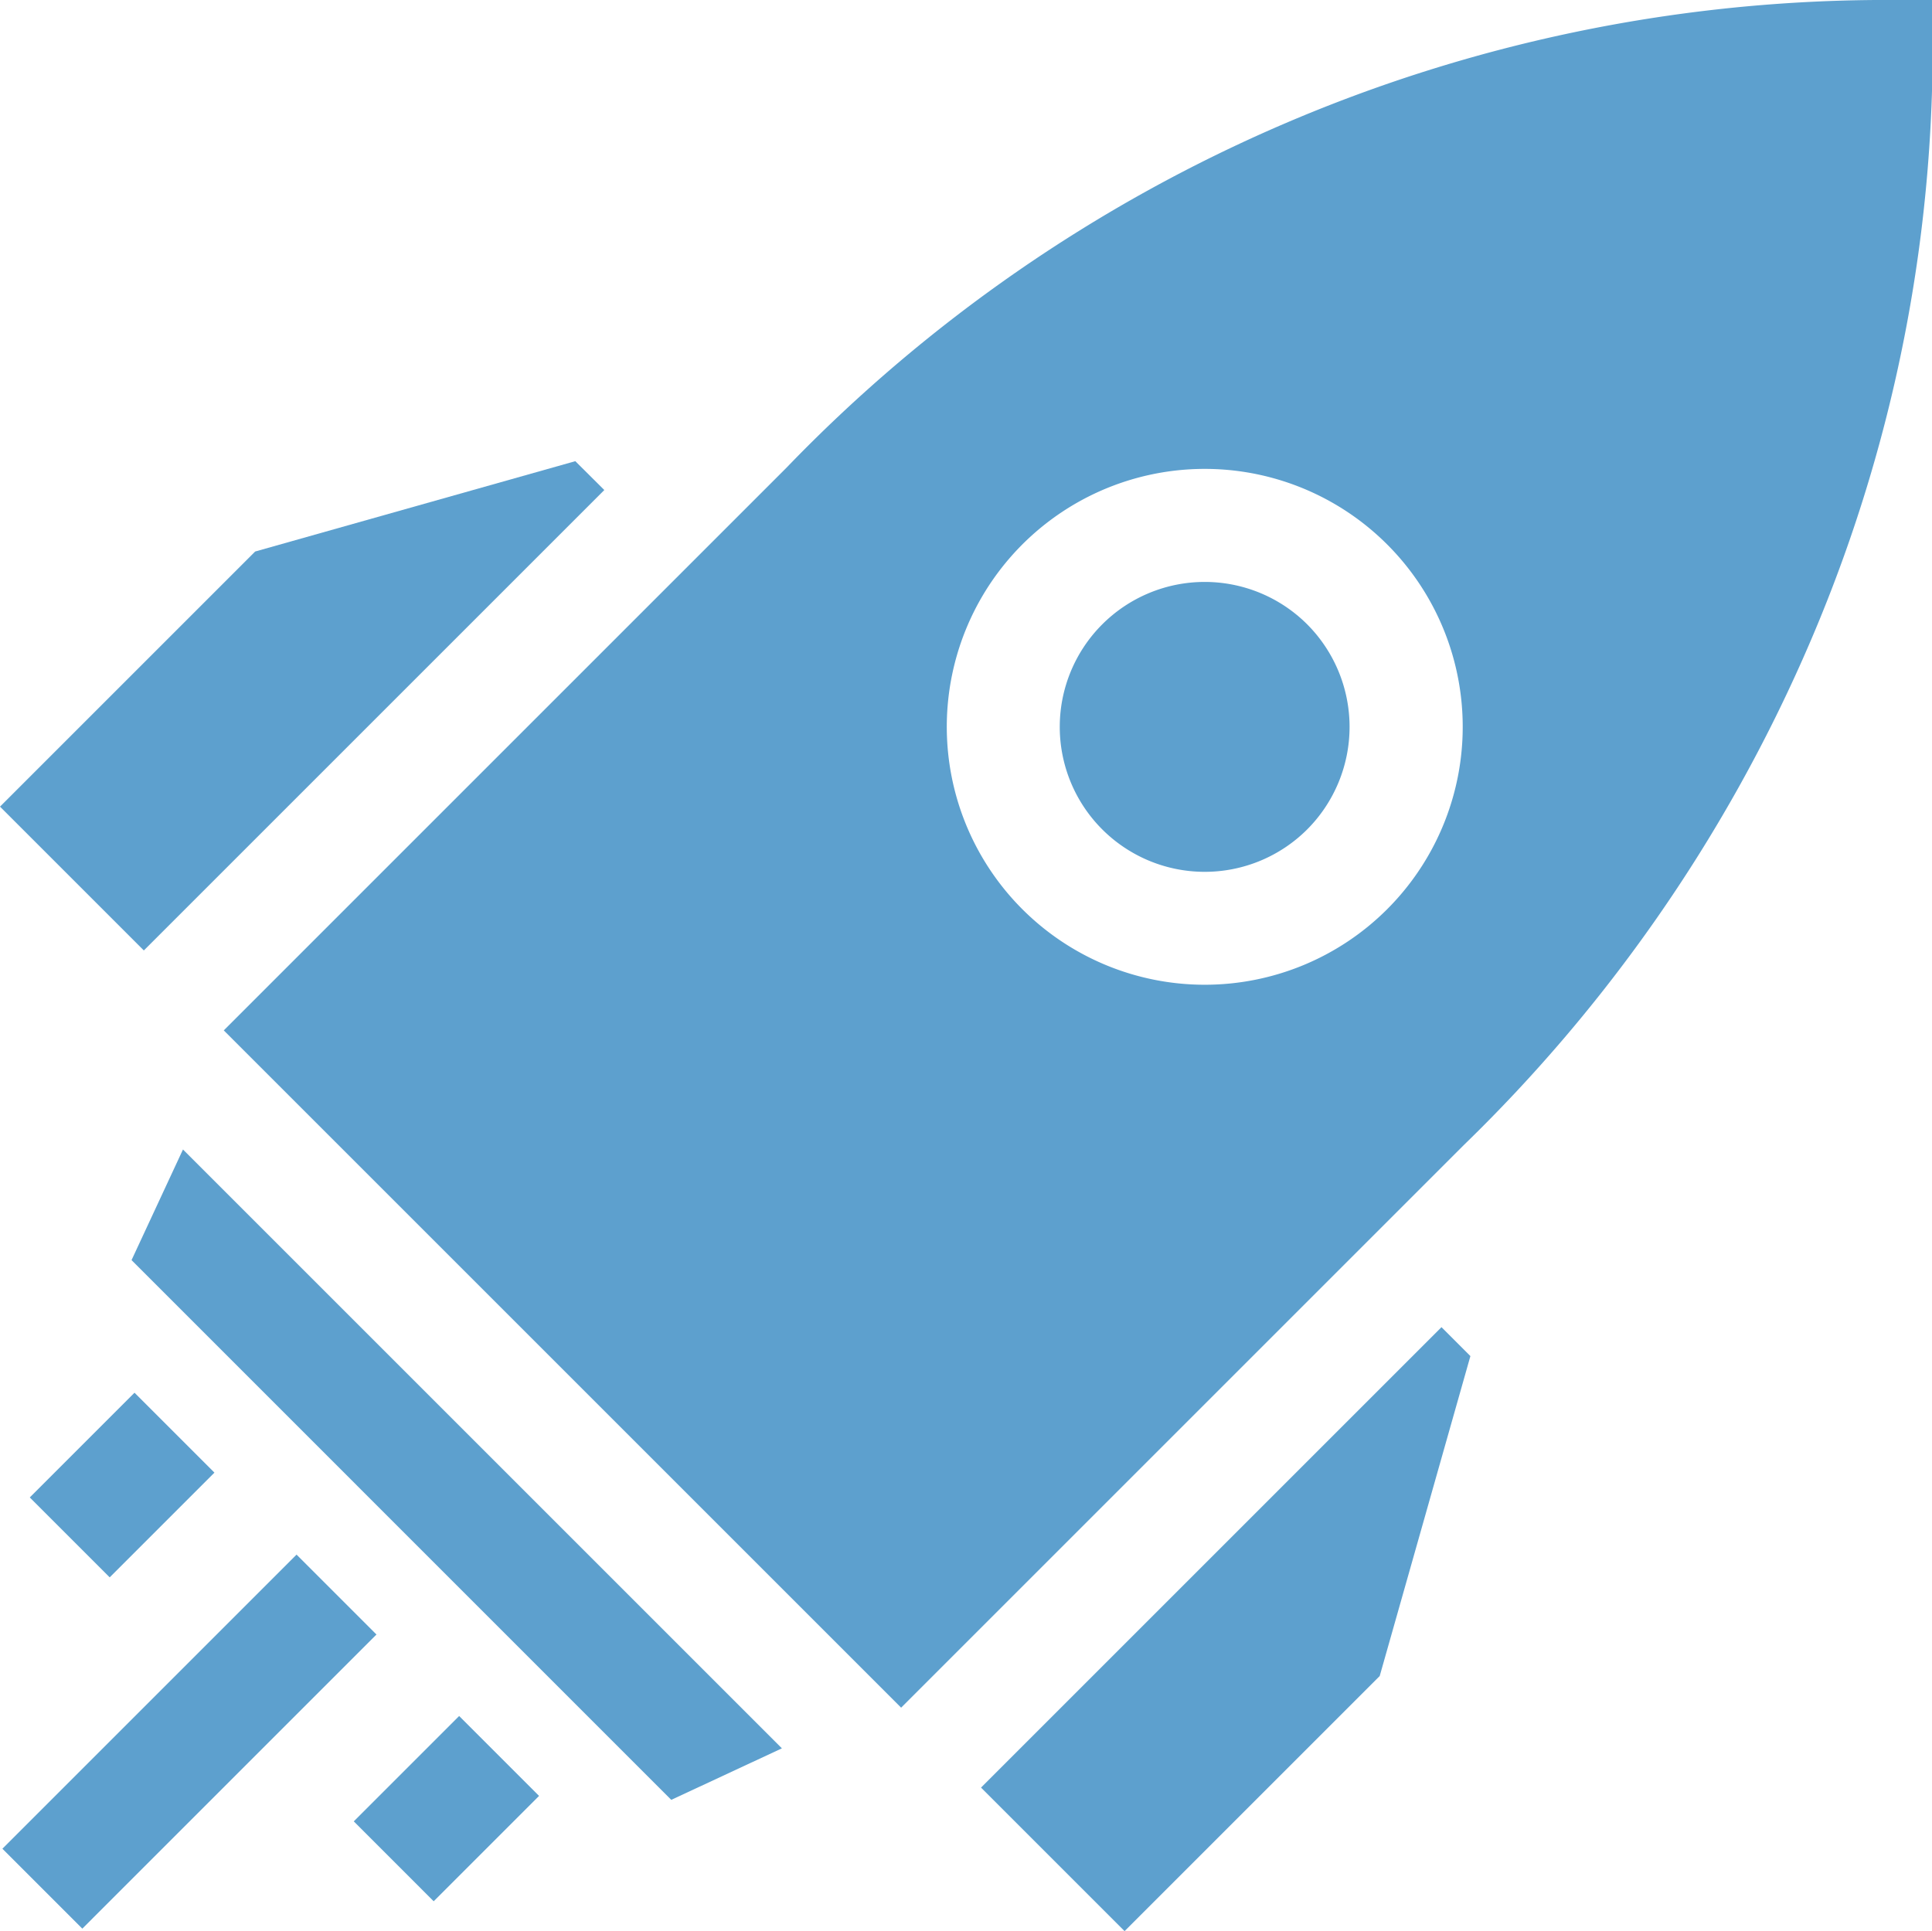
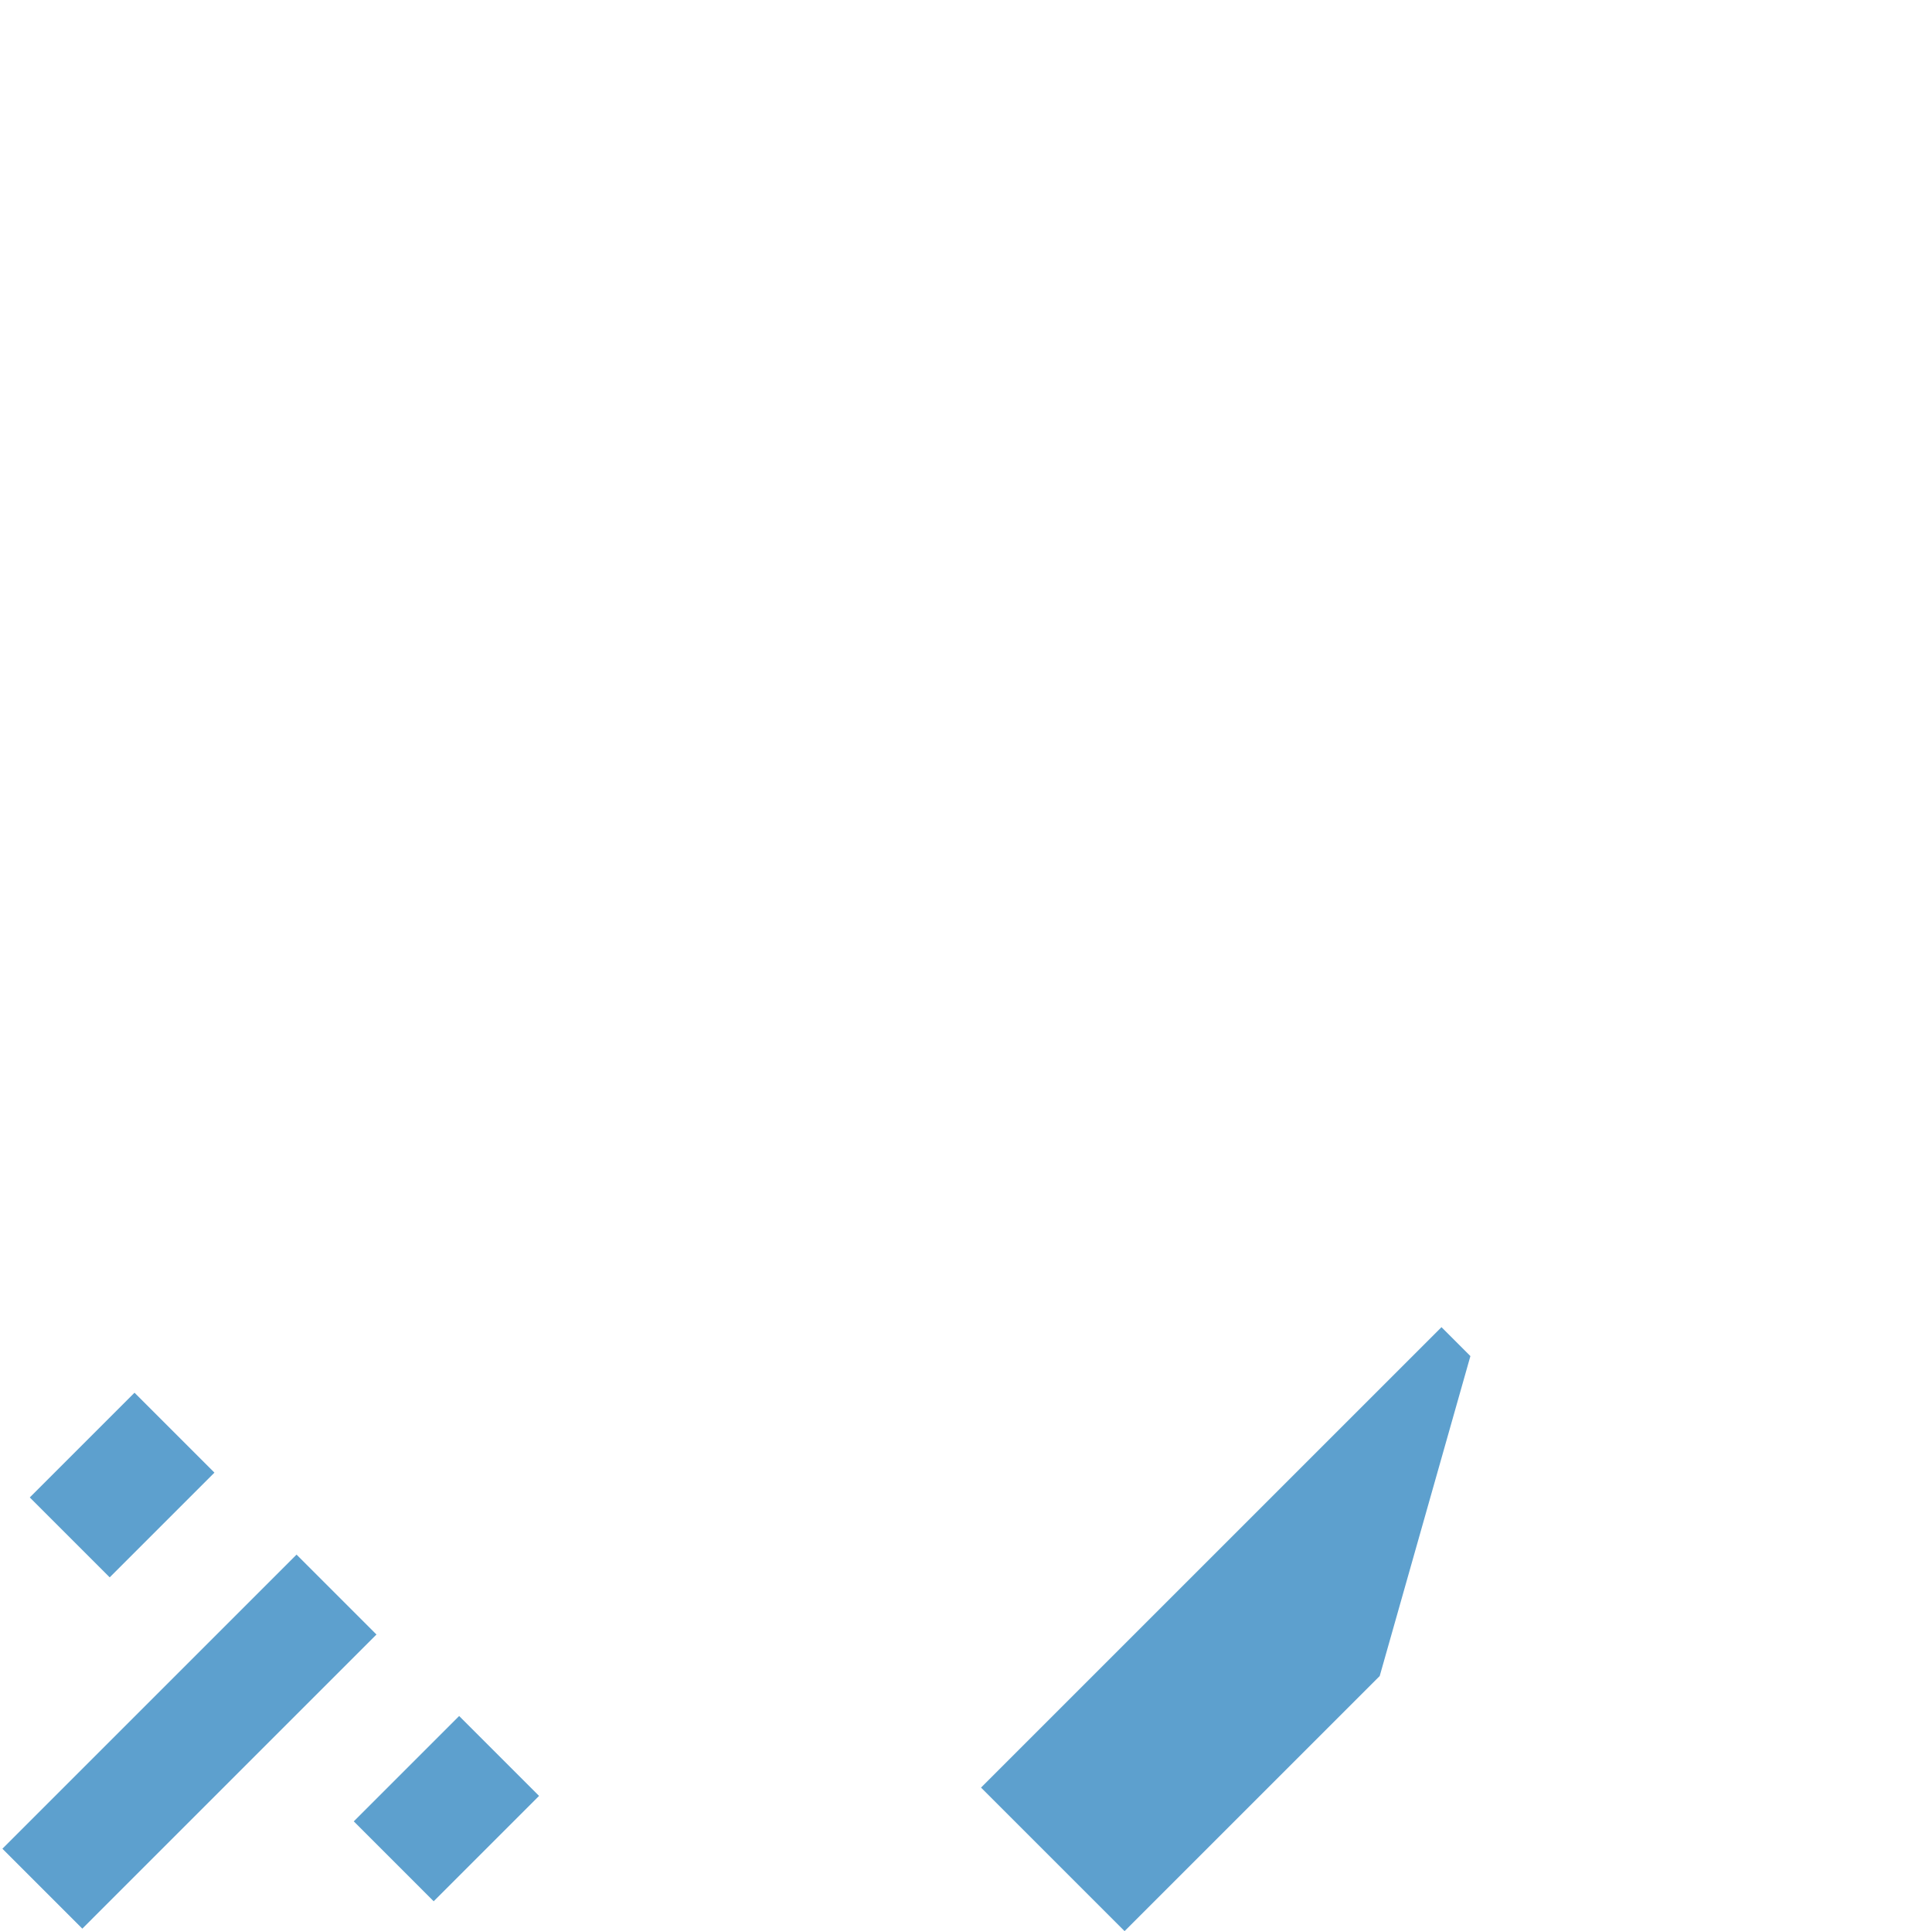
<svg xmlns="http://www.w3.org/2000/svg" width="90" height="89.969" viewBox="0 0 90 89.969">
  <g id="rocket" transform="translate(0 -0.089)">
-     <path id="Pfad_414" data-name="Pfad 414" d="M292.366,156.3a6.753,6.753,0,1,0-.008,9.558,6.767,6.767,0,0,0,.008-9.558Z" transform="translate(-231.47 -127.121)" fill="#5da0ce" />
-     <path id="Pfad_415" data-name="Pfad 415" d="M138.869.089l-2.638,0A71.148,71.148,0,0,0,85.5,21.886L59.293,48.094,90.847,79.648l26.207-26.207a72.419,72.419,0,0,0,15.8-22.665A70.448,70.448,0,0,0,138.869.089ZM96.493,42.448a12.017,12.017,0,1,1,16.987.009A12.019,12.019,0,0,1,96.493,42.448Z" transform="translate(-48.869)" fill="#5da0ce" />
    <path id="Pfad_416" data-name="Pfad 416" d="M0,0H19.379V5.265H0Z" transform="translate(0.112 86.22) rotate(-45)" fill="#5da0ce" />
    <path id="Pfad_417" data-name="Pfad 417" d="M0,0H6.942V5.265H0Z" transform="translate(16.48 84.945) rotate(-45)" fill="#5da0ce" />
    <path id="Pfad_418" data-name="Pfad 418" d="M0,0H6.9V5.265H0Z" transform="translate(1.387 69.854) rotate(-45)" fill="#5da0ce" />
    <path id="Pfad_419" data-name="Pfad 419" d="M282.753,353.151l-1.347-1.347-21.45,21.451,6.687,6.687,11.885-11.885Z" transform="translate(-214.256 -289.883)" fill="#5da0ce" />
-     <path id="Pfad_420" data-name="Pfad 420" d="M11.886,126.509,0,138.395l6.7,6.7,21.451-21.451L26.8,122.3Z" transform="translate(0 -100.725)" fill="#5da0ce" />
-     <path id="Pfad_421" data-name="Pfad 421" d="M34.858,309.877,60,335.023l5.154-2.4-27.9-27.9Z" transform="translate(-28.73 -251.08)" fill="#5da0ce" />
  </g>
</svg>